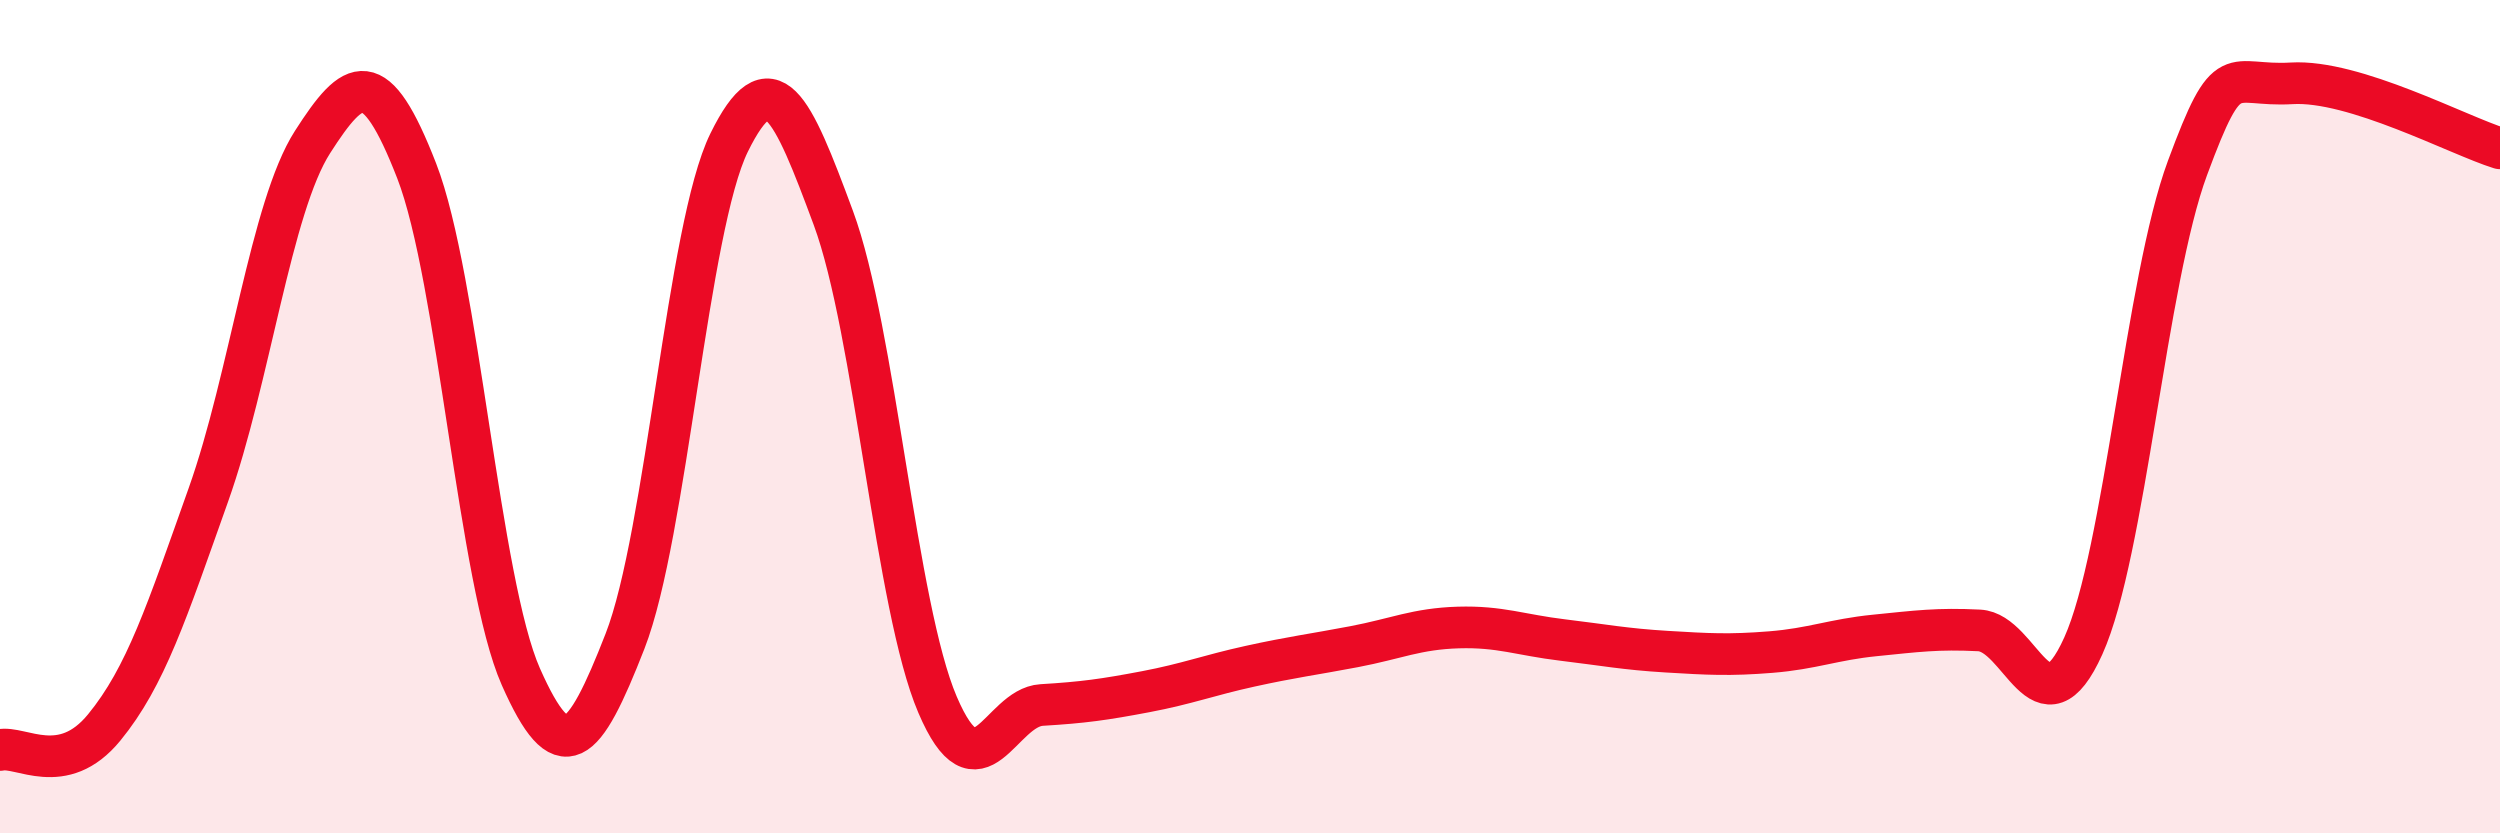
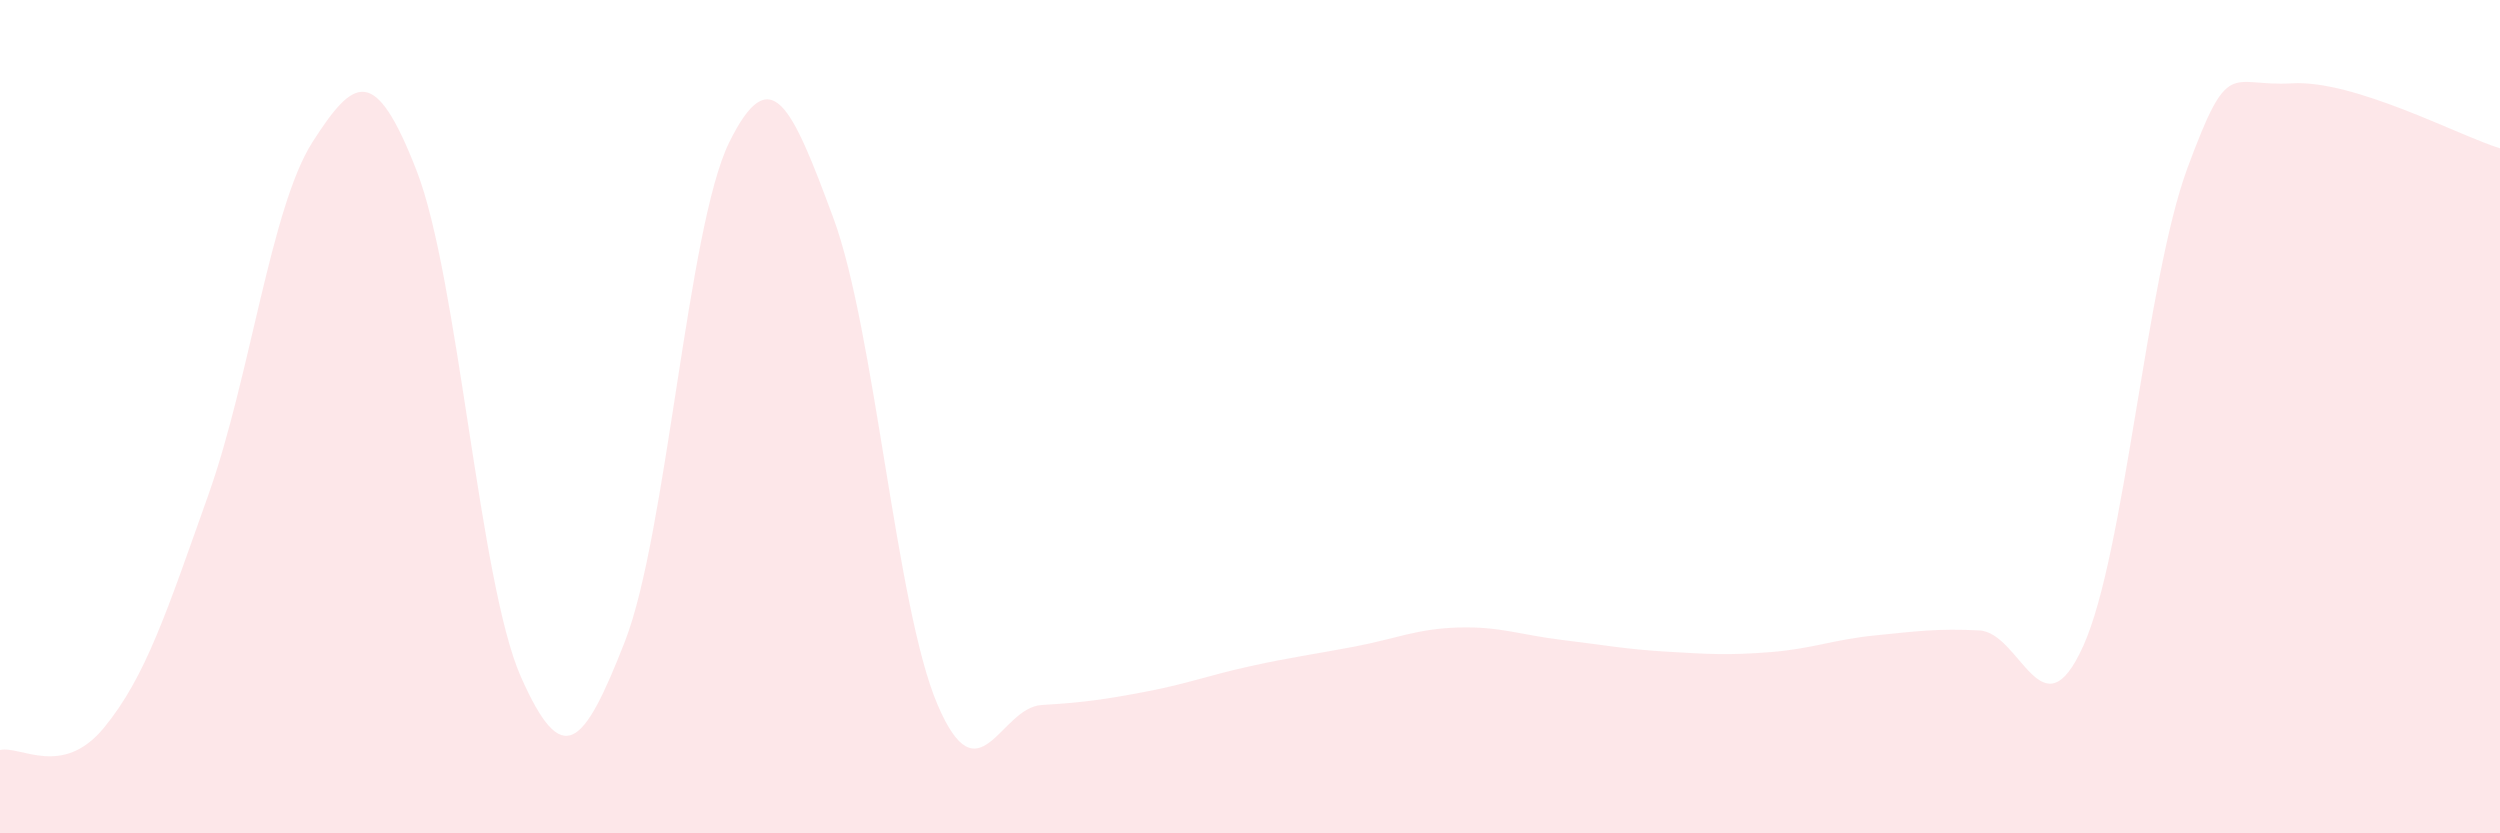
<svg xmlns="http://www.w3.org/2000/svg" width="60" height="20" viewBox="0 0 60 20">
  <path d="M 0,18 C 0.5,17.89 1.5,18.68 2.5,17.46 C 3.5,16.24 4,14.69 5,11.88 C 6,9.07 6.5,4.97 7.5,3.41 C 8.5,1.85 9,1.53 10,4.1 C 11,6.67 11.5,13.98 12.5,16.24 C 13.5,18.5 14,17.95 15,15.39 C 16,12.83 16.5,5.45 17.5,3.42 C 18.5,1.39 19,2.53 20,5.23 C 21,7.93 21.5,14.57 22.5,16.91 C 23.5,19.25 24,16.98 25,16.92 C 26,16.86 26.5,16.79 27.5,16.6 C 28.5,16.41 29,16.21 30,15.99 C 31,15.77 31.5,15.71 32.5,15.52 C 33.5,15.33 34,15.09 35,15.06 C 36,15.03 36.5,15.24 37.5,15.36 C 38.5,15.48 39,15.58 40,15.64 C 41,15.7 41.5,15.73 42.5,15.65 C 43.5,15.57 44,15.35 45,15.25 C 46,15.15 46.5,15.08 47.5,15.13 C 48.5,15.18 49,17.72 50,15.5 C 51,13.28 51.5,6.73 52.5,4.03 C 53.5,1.33 53.5,2.09 55,2 C 56.5,1.91 59,3.25 60,3.56L60 20L0 20Z" fill="#EB0A25" opacity="0.1" stroke-linecap="round" stroke-linejoin="round" />
-   <path d="M 0,18 C 0.5,17.89 1.5,18.68 2.5,17.46 C 3.5,16.24 4,14.69 5,11.88 C 6,9.07 6.5,4.97 7.5,3.41 C 8.5,1.85 9,1.53 10,4.1 C 11,6.67 11.5,13.98 12.5,16.24 C 13.5,18.5 14,17.95 15,15.39 C 16,12.83 16.5,5.45 17.5,3.42 C 18.5,1.39 19,2.53 20,5.23 C 21,7.93 21.5,14.57 22.5,16.91 C 23.5,19.25 24,16.98 25,16.92 C 26,16.86 26.5,16.79 27.5,16.6 C 28.5,16.41 29,16.21 30,15.99 C 31,15.77 31.5,15.71 32.5,15.52 C 33.5,15.33 34,15.09 35,15.06 C 36,15.03 36.5,15.24 37.5,15.36 C 38.5,15.48 39,15.58 40,15.64 C 41,15.7 41.5,15.73 42.5,15.65 C 43.5,15.57 44,15.35 45,15.25 C 46,15.15 46.5,15.08 47.5,15.13 C 48.5,15.18 49,17.72 50,15.5 C 51,13.28 51.5,6.73 52.5,4.03 C 53.5,1.33 53.5,2.09 55,2 C 56.5,1.91 59,3.25 60,3.56" stroke="#EB0A25" stroke-width="1" fill="none" stroke-linecap="round" stroke-linejoin="round" />
</svg>